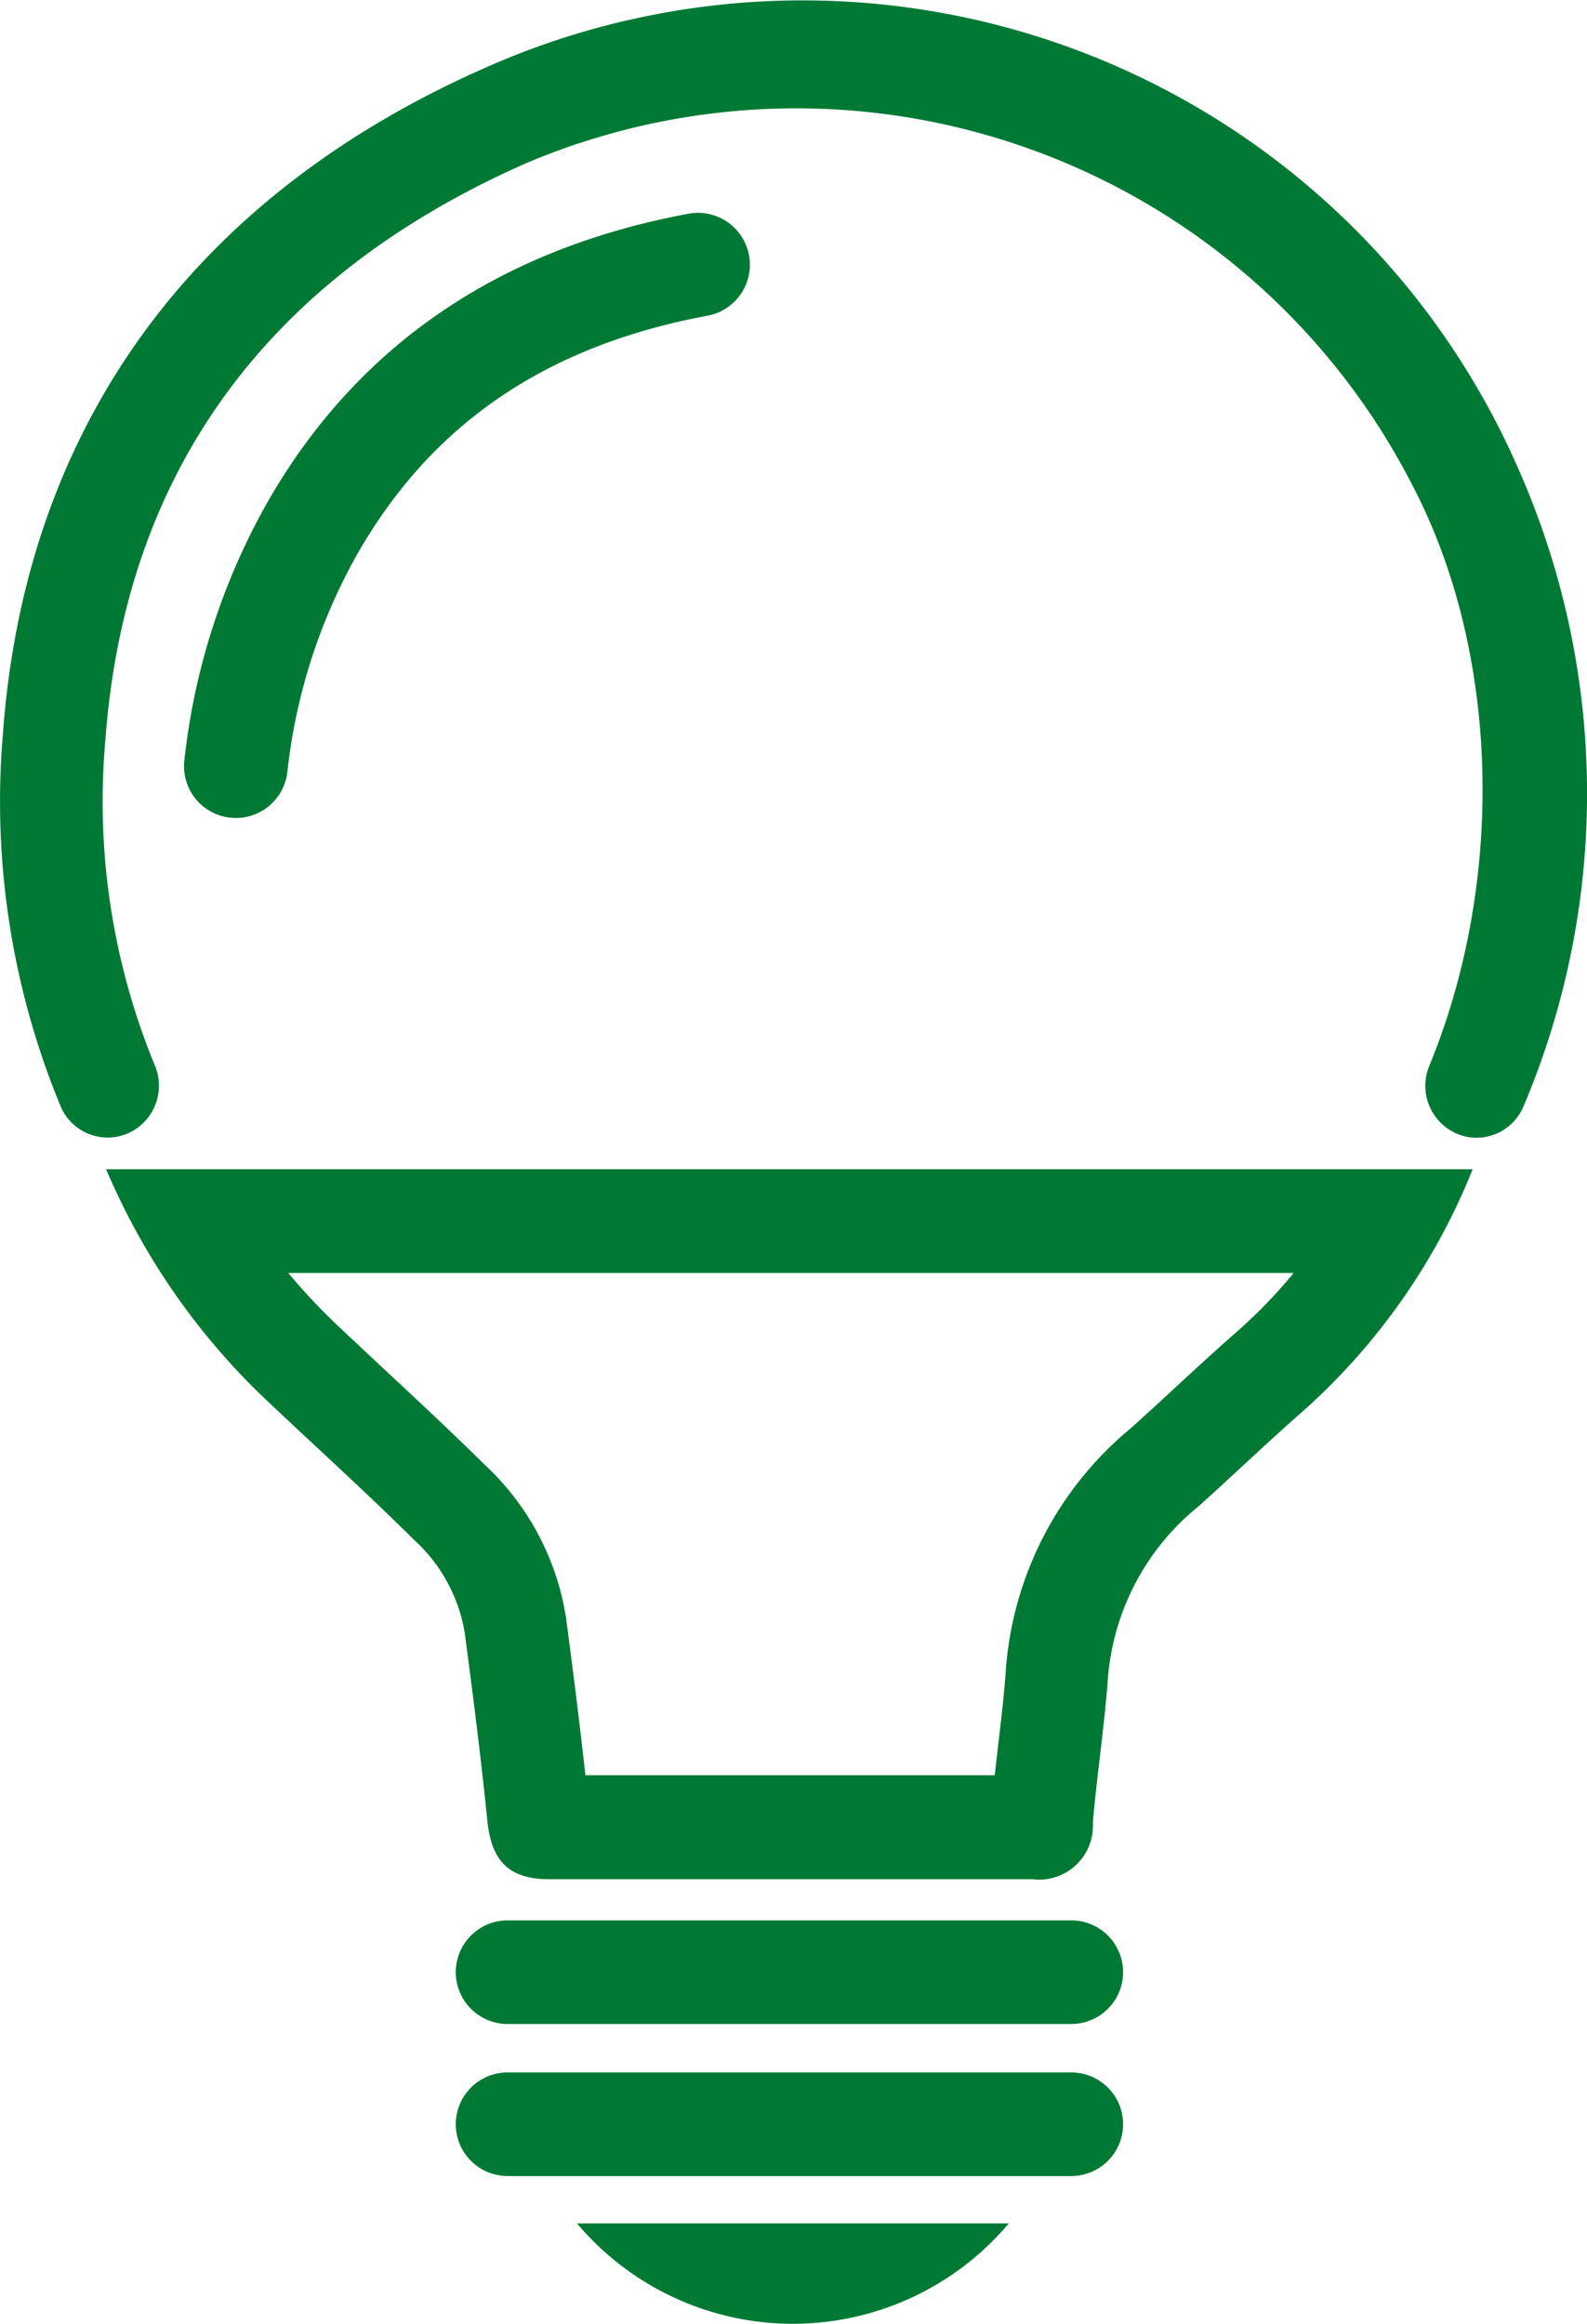
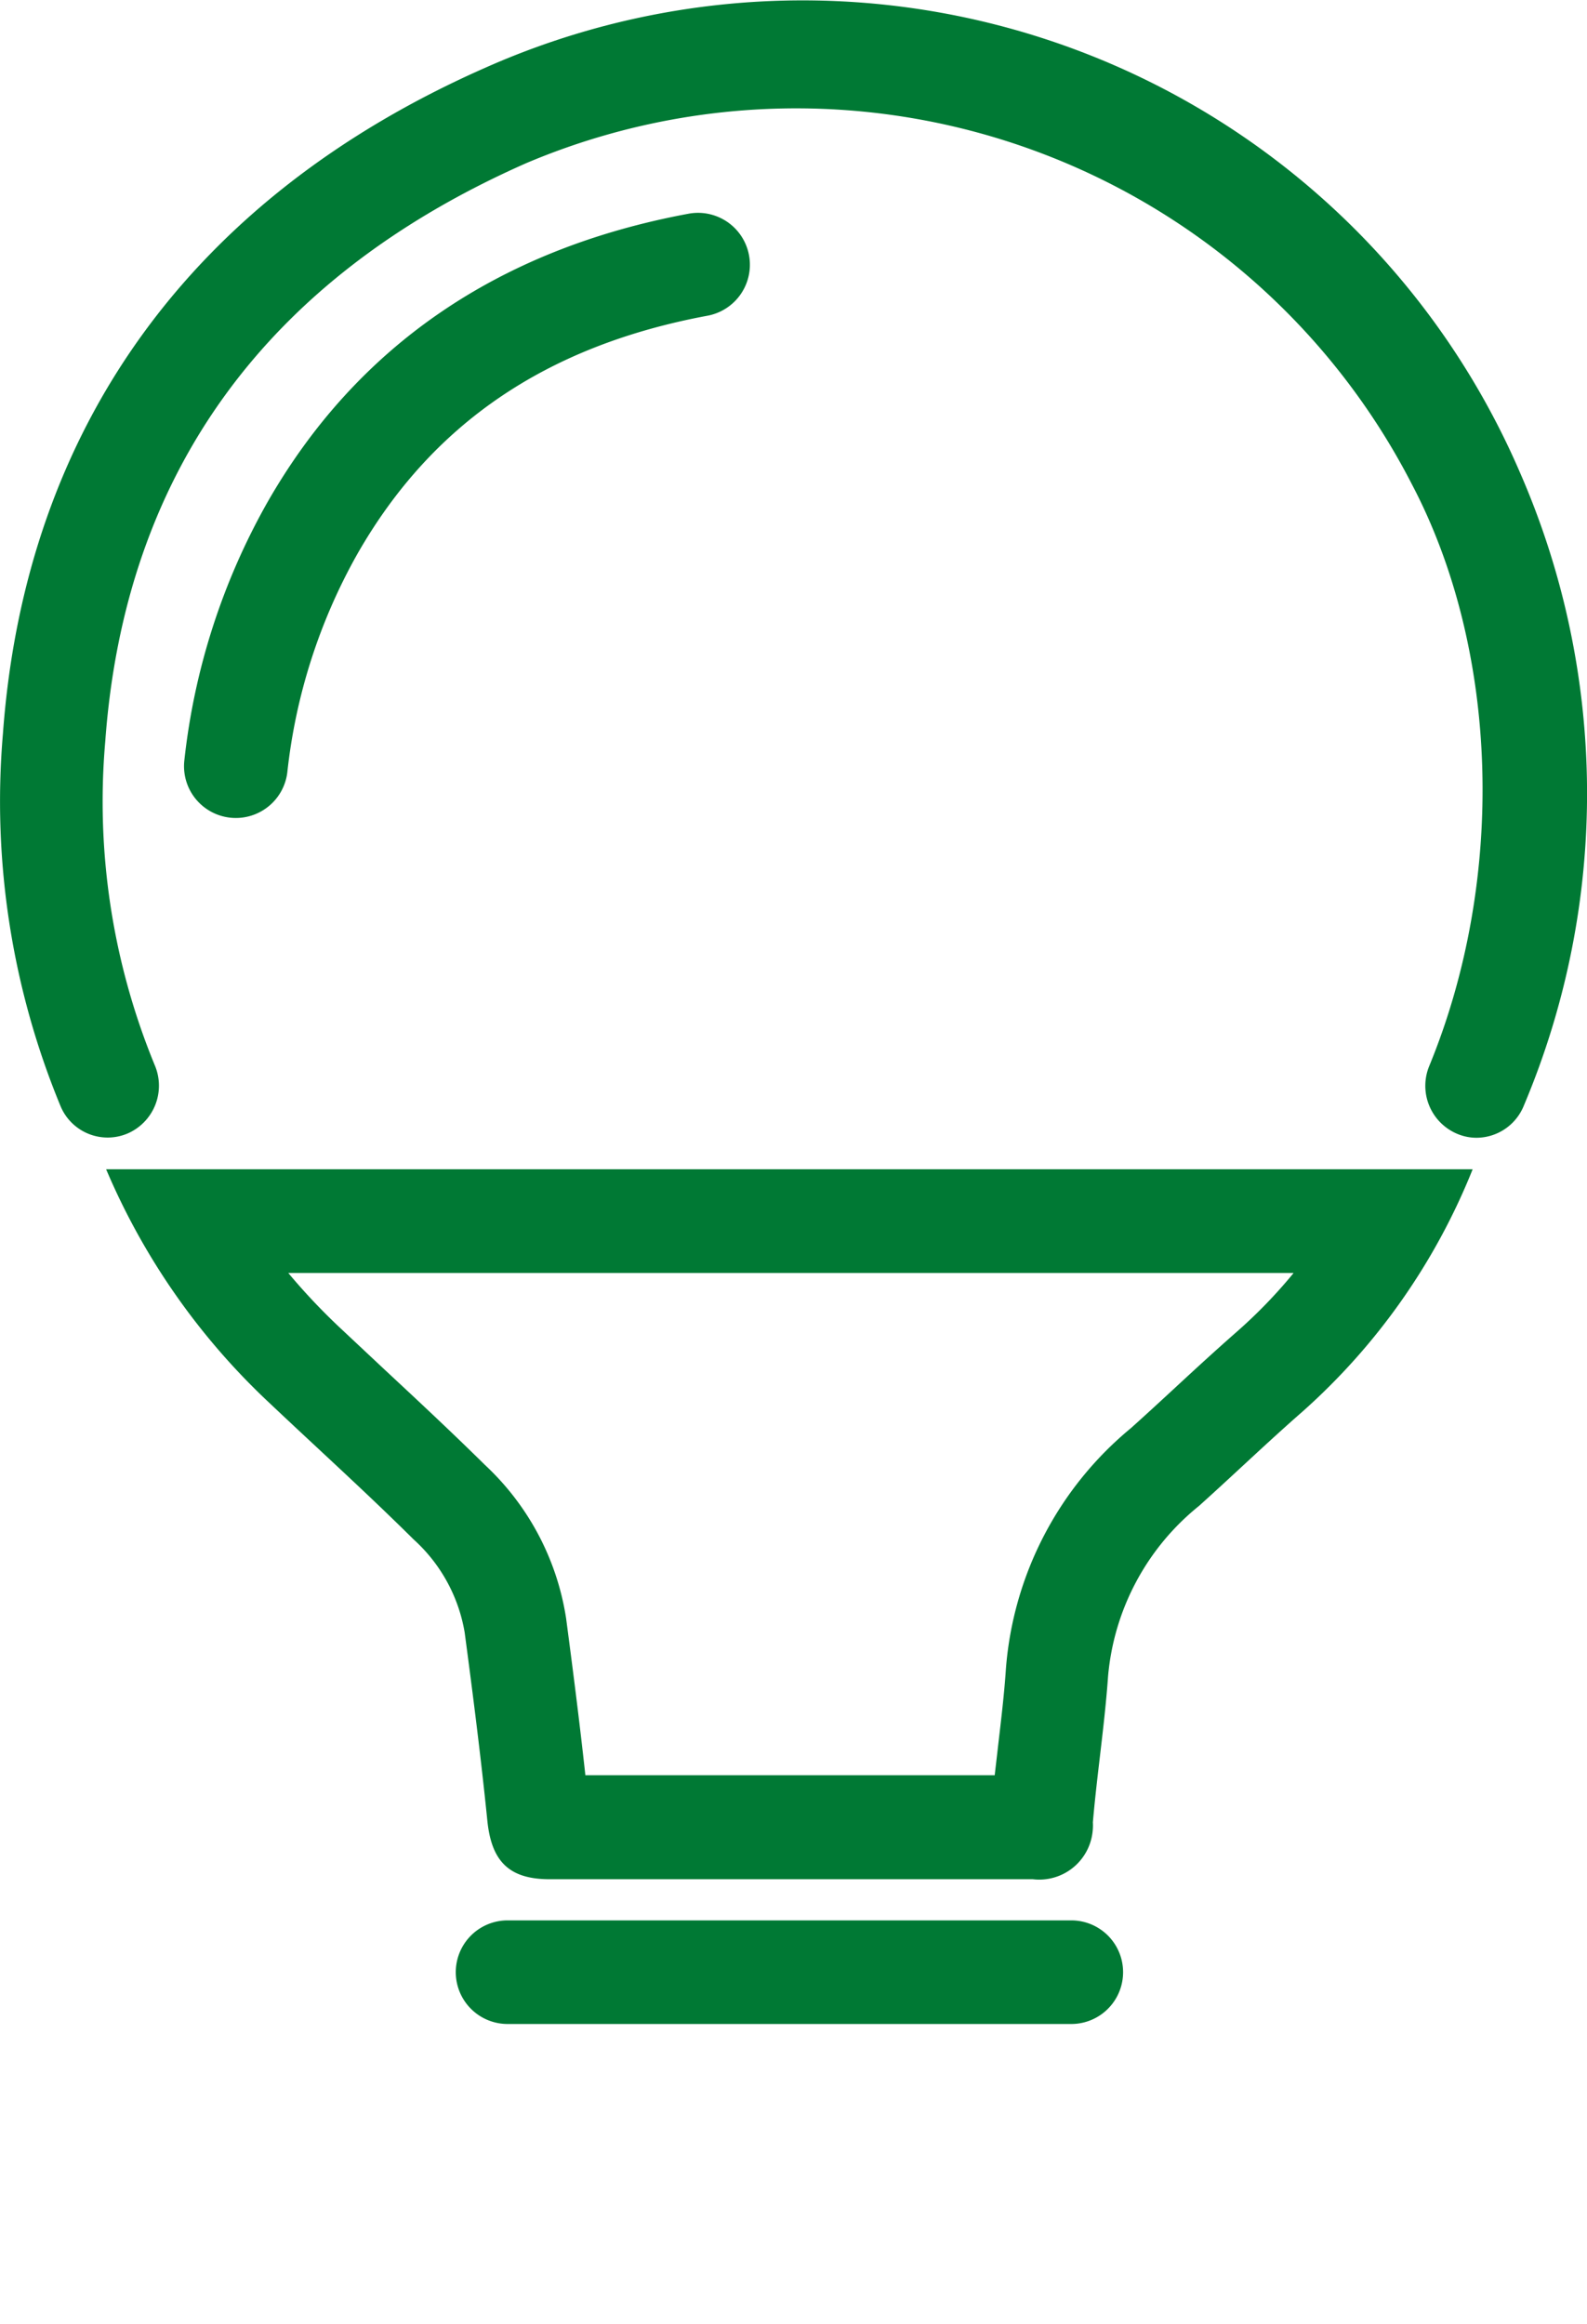
<svg xmlns="http://www.w3.org/2000/svg" width="56" height="82" viewBox="0 0 56 82">
  <g id="icono-energia" transform="translate(-125.073 -682.634)">
    <g id="Grupo_22266" data-name="Grupo 22266" transform="translate(125.073 682.634)">
-       <path id="Trazado_29230" data-name="Trazado 29230" d="M146.368,764.337a9.964,9.964,0,0,0,15.237,0Z" transform="translate(-126.008 -685.88)" fill="#007934" />
      <g id="Grupo_22261" data-name="Grupo 22261" transform="translate(16.083 73.129)">
-         <path id="Trazado_29231" data-name="Trazado 29231" d="M163.681,762.507H143.79a1.828,1.828,0,0,1,0-3.656h19.891a1.828,1.828,0,1,1,0,3.656Z" transform="translate(-141.962 -758.851)" fill="#007934" />
-       </g>
+         </g>
      <g id="Grupo_22262" data-name="Grupo 22262" transform="translate(16.083 67.764)">
        <path id="Trazado_29232" data-name="Trazado 29232" d="M163.681,756.982H143.79a1.828,1.828,0,0,1,0-3.656h19.891a1.828,1.828,0,1,1,0,3.656Z" transform="translate(-141.962 -753.326)" fill="#007934" />
      </g>
      <g id="Grupo_22263" data-name="Grupo 22263">
        <path id="Trazado_29233" data-name="Trazado 29233" d="M177.177,722.782a1.744,1.744,0,0,1-.694-.143,1.837,1.837,0,0,1-.976-2.391h0c2.713-6.593,2.475-14.648-.61-20.519a24.425,24.425,0,0,0-31.257-11.337c-9.164,4.047-14.163,10.912-14.853,20.408a24.443,24.443,0,0,0,1.749,11.427,1.839,1.839,0,0,1-.951,2.4,1.8,1.8,0,0,1-2.376-.962,28.134,28.134,0,0,1-2.033-13.138c.787-10.806,6.67-18.935,17.015-23.5a27.562,27.562,0,0,1,36.517,14.281,28.294,28.294,0,0,1,.138,22.335A1.807,1.807,0,0,1,177.177,722.782Z" transform="translate(-125.073 -682.634)" fill="#007934" />
      </g>
      <g id="Grupo_22264" data-name="Grupo 22264" transform="translate(6.492 7.503)">
        <path id="Trazado_29234" data-name="Trazado 29234" d="M133.589,711.721a1.789,1.789,0,0,1-.217-.013,1.827,1.827,0,0,1-1.6-2.028v0a23.7,23.7,0,0,1,2.921-9.082c3.148-5.52,8.153-8.954,14.871-10.2a1.83,1.83,0,1,1,.665,3.6h0c-5.688,1.059-9.733,3.813-12.358,8.416a20.1,20.1,0,0,0-2.467,7.7A1.83,1.83,0,0,1,133.589,711.721Z" transform="translate(-131.758 -690.36)" fill="#007934" />
      </g>
      <g id="Grupo_22265" data-name="Grupo 22265" transform="translate(3.745 41.263)">
        <path id="Trazado_29235" data-name="Trazado 29235" d="M170.825,729.452a17.663,17.663,0,0,1-2.038,2.1c-.749.658-1.483,1.335-2.215,2.012-.491.454-.981.905-1.477,1.35a12.232,12.232,0,0,0-4.415,8.5c-.06.9-.169,1.8-.274,2.7-.039.351-.081.7-.121,1.052H145.841c-.217-1.988-.463-3.892-.68-5.536a9.335,9.335,0,0,0-2.866-5.416c-1.155-1.14-2.342-2.248-3.53-3.354l-1.6-1.5a22.048,22.048,0,0,1-1.807-1.917h35.467m6.32-3.66,0,0H128.93a24.257,24.257,0,0,0,5.773,8.256c1.691,1.6,3.416,3.156,5.071,4.8a5.7,5.7,0,0,1,1.807,3.285c.294,2.209.575,4.418.8,6.637.144,1.436.758,2.074,2.2,2.074H161.63a1.893,1.893,0,0,0,2.107-1.66,1.915,1.915,0,0,0,.012-.348c.148-1.72.415-3.435.536-5.155a8.689,8.689,0,0,1,3.209-6.01c1.225-1.1,2.416-2.248,3.657-3.333a22.746,22.746,0,0,0,5.995-8.536Z" transform="translate(-128.93 -725.786)" fill="#007934" />
      </g>
    </g>
  </g>
</svg>